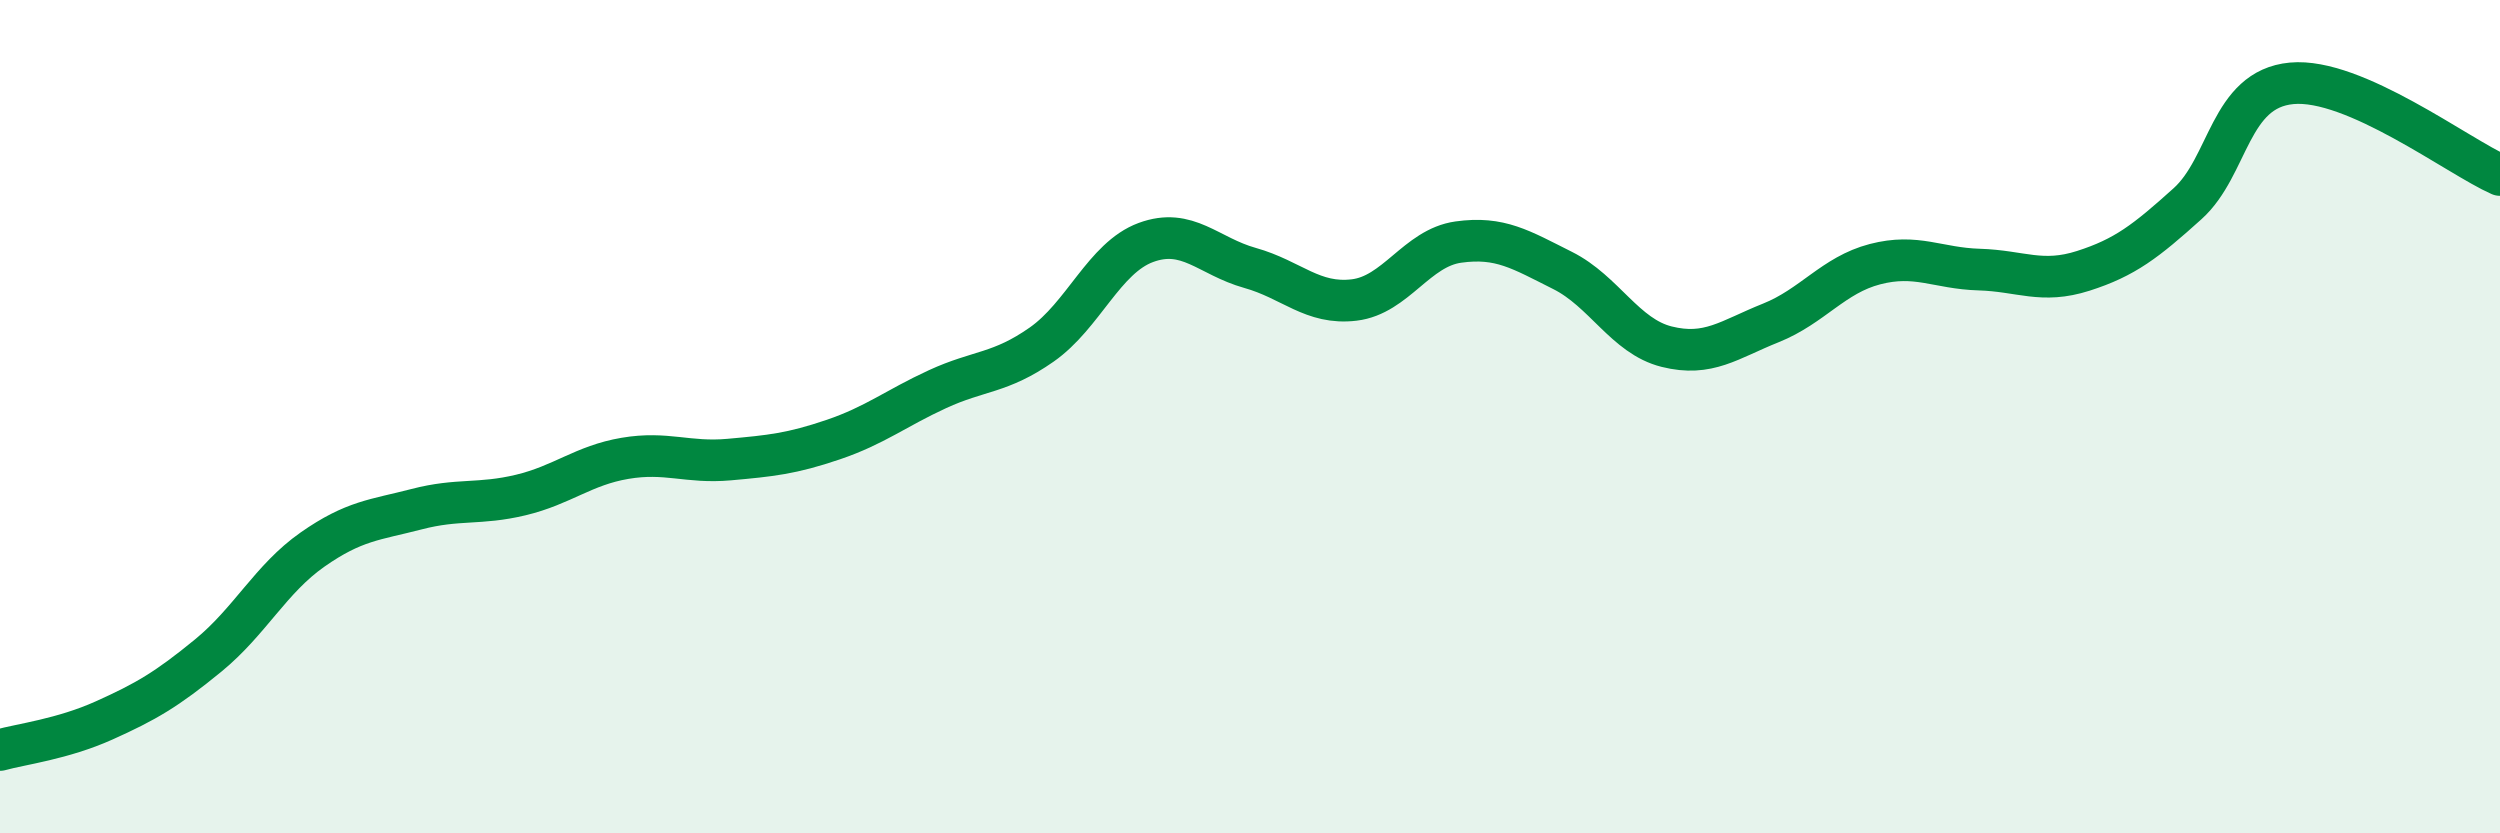
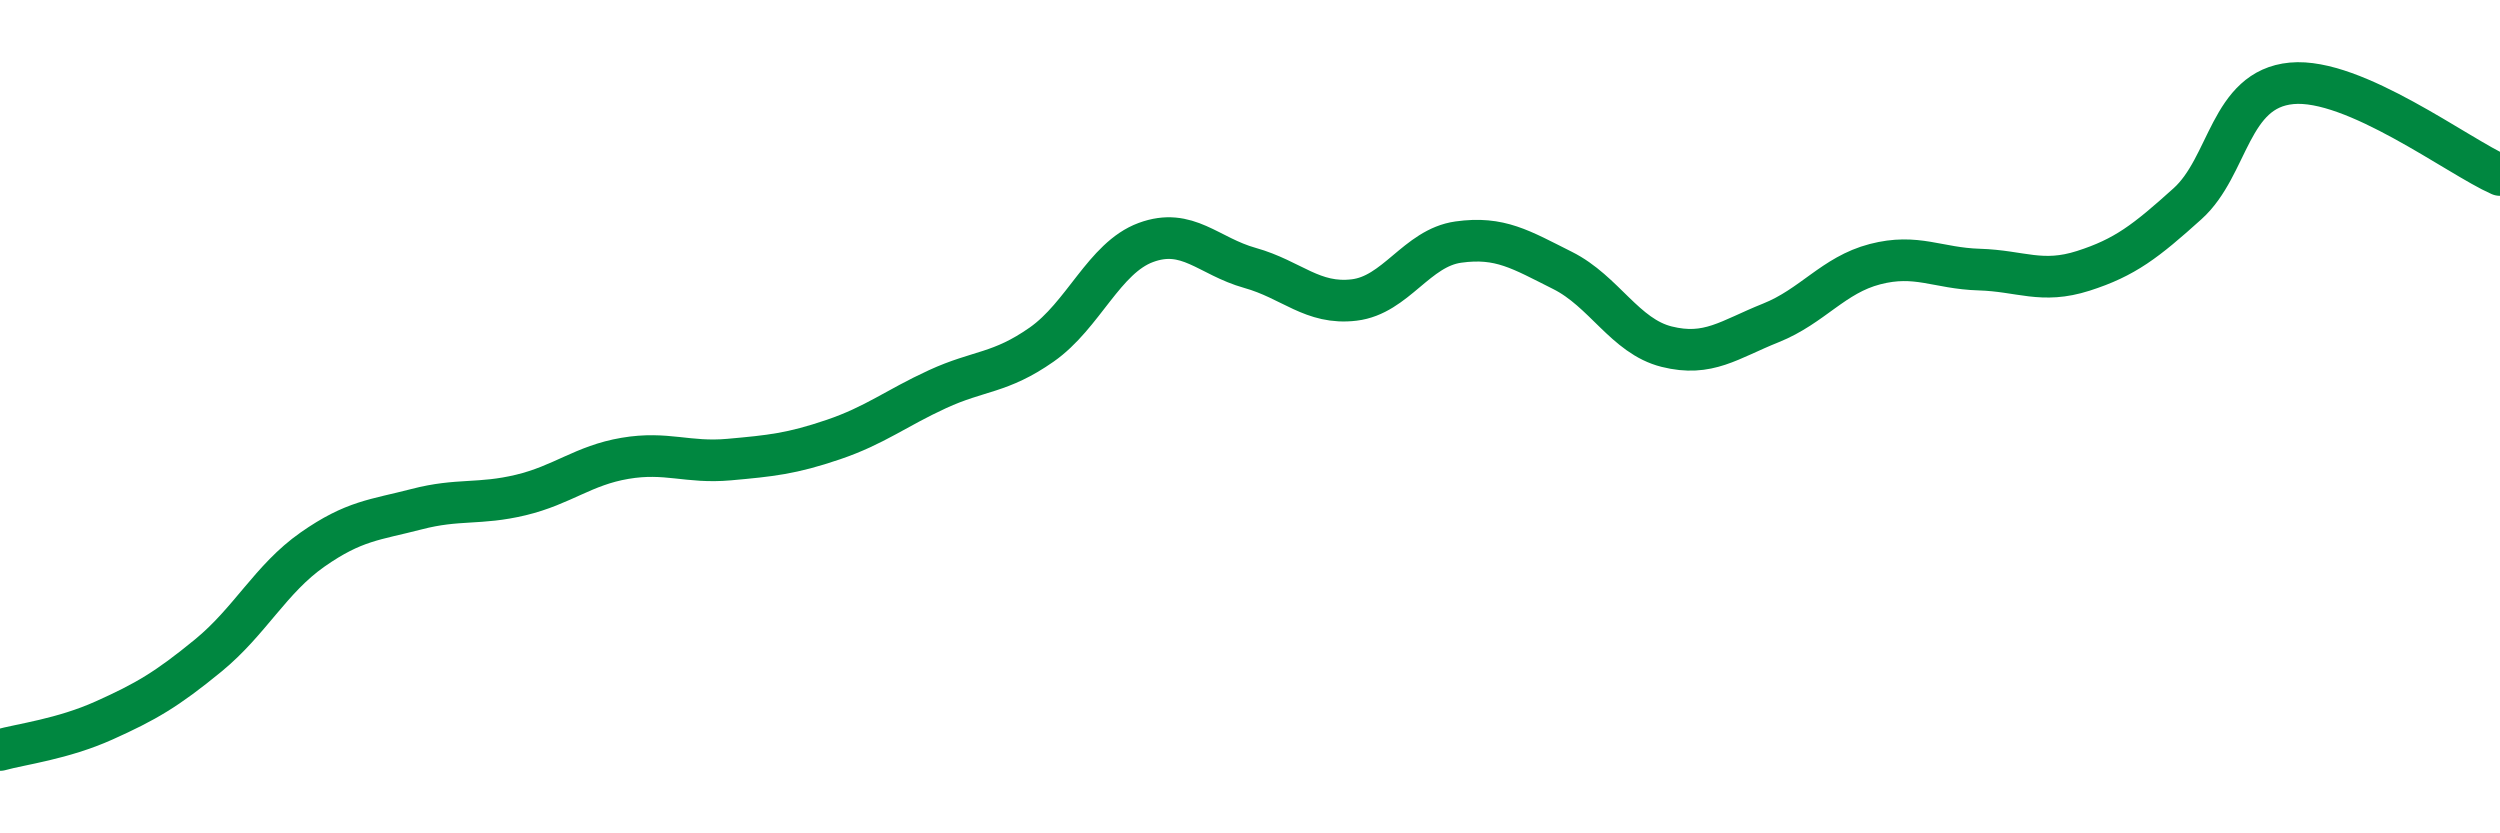
<svg xmlns="http://www.w3.org/2000/svg" width="60" height="20" viewBox="0 0 60 20">
-   <path d="M 0,18 C 0.5,17.86 1.5,17.74 2.5,17.29 C 3.5,16.84 4,16.55 5,15.73 C 6,14.91 6.5,13.89 7.5,13.19 C 8.5,12.49 9,12.48 10,12.22 C 11,11.96 11.5,12.12 12.5,11.88 C 13.5,11.64 14,11.17 15,11 C 16,10.83 16.5,11.12 17.5,11.03 C 18.5,10.94 19,10.89 20,10.55 C 21,10.21 21.5,9.8 22.5,9.34 C 23.5,8.88 24,8.97 25,8.27 C 26,7.57 26.5,6.19 27.5,5.82 C 28.5,5.45 29,6.15 30,6.43 C 31,6.71 31.5,7.32 32.5,7.2 C 33.5,7.08 34,5.95 35,5.81 C 36,5.67 36.5,5.99 37.5,6.49 C 38.5,6.99 39,8.07 40,8.32 C 41,8.57 41.5,8.15 42.5,7.75 C 43.5,7.35 44,6.6 45,6.34 C 46,6.08 46.5,6.44 47.5,6.47 C 48.5,6.5 49,6.82 50,6.5 C 51,6.18 51.5,5.79 52.5,4.89 C 53.5,3.99 53.5,2.14 55,2 C 56.5,1.86 59,3.76 60,4.2L60 20L0 20Z" fill="#008740" opacity="0.1" stroke-linecap="round" stroke-linejoin="round" />
  <path d="M 0,18 C 0.5,17.86 1.5,17.74 2.5,17.29 C 3.5,16.84 4,16.55 5,15.73 C 6,14.91 6.5,13.89 7.5,13.19 C 8.5,12.49 9,12.48 10,12.22 C 11,11.96 11.5,12.12 12.5,11.88 C 13.5,11.64 14,11.17 15,11 C 16,10.83 16.5,11.12 17.5,11.03 C 18.5,10.94 19,10.89 20,10.55 C 21,10.21 21.5,9.8 22.5,9.34 C 23.5,8.88 24,8.97 25,8.27 C 26,7.57 26.5,6.19 27.5,5.82 C 28.5,5.45 29,6.15 30,6.43 C 31,6.71 31.5,7.32 32.5,7.2 C 33.5,7.08 34,5.95 35,5.81 C 36,5.67 36.5,5.99 37.5,6.49 C 38.5,6.99 39,8.07 40,8.32 C 41,8.57 41.5,8.15 42.5,7.75 C 43.5,7.35 44,6.6 45,6.34 C 46,6.08 46.5,6.44 47.5,6.47 C 48.5,6.5 49,6.82 50,6.5 C 51,6.18 51.5,5.79 52.5,4.89 C 53.5,3.99 53.5,2.14 55,2 C 56.5,1.86 59,3.76 60,4.2" stroke="#008740" stroke-width="1" fill="none" stroke-linecap="round" stroke-linejoin="round" />
</svg>